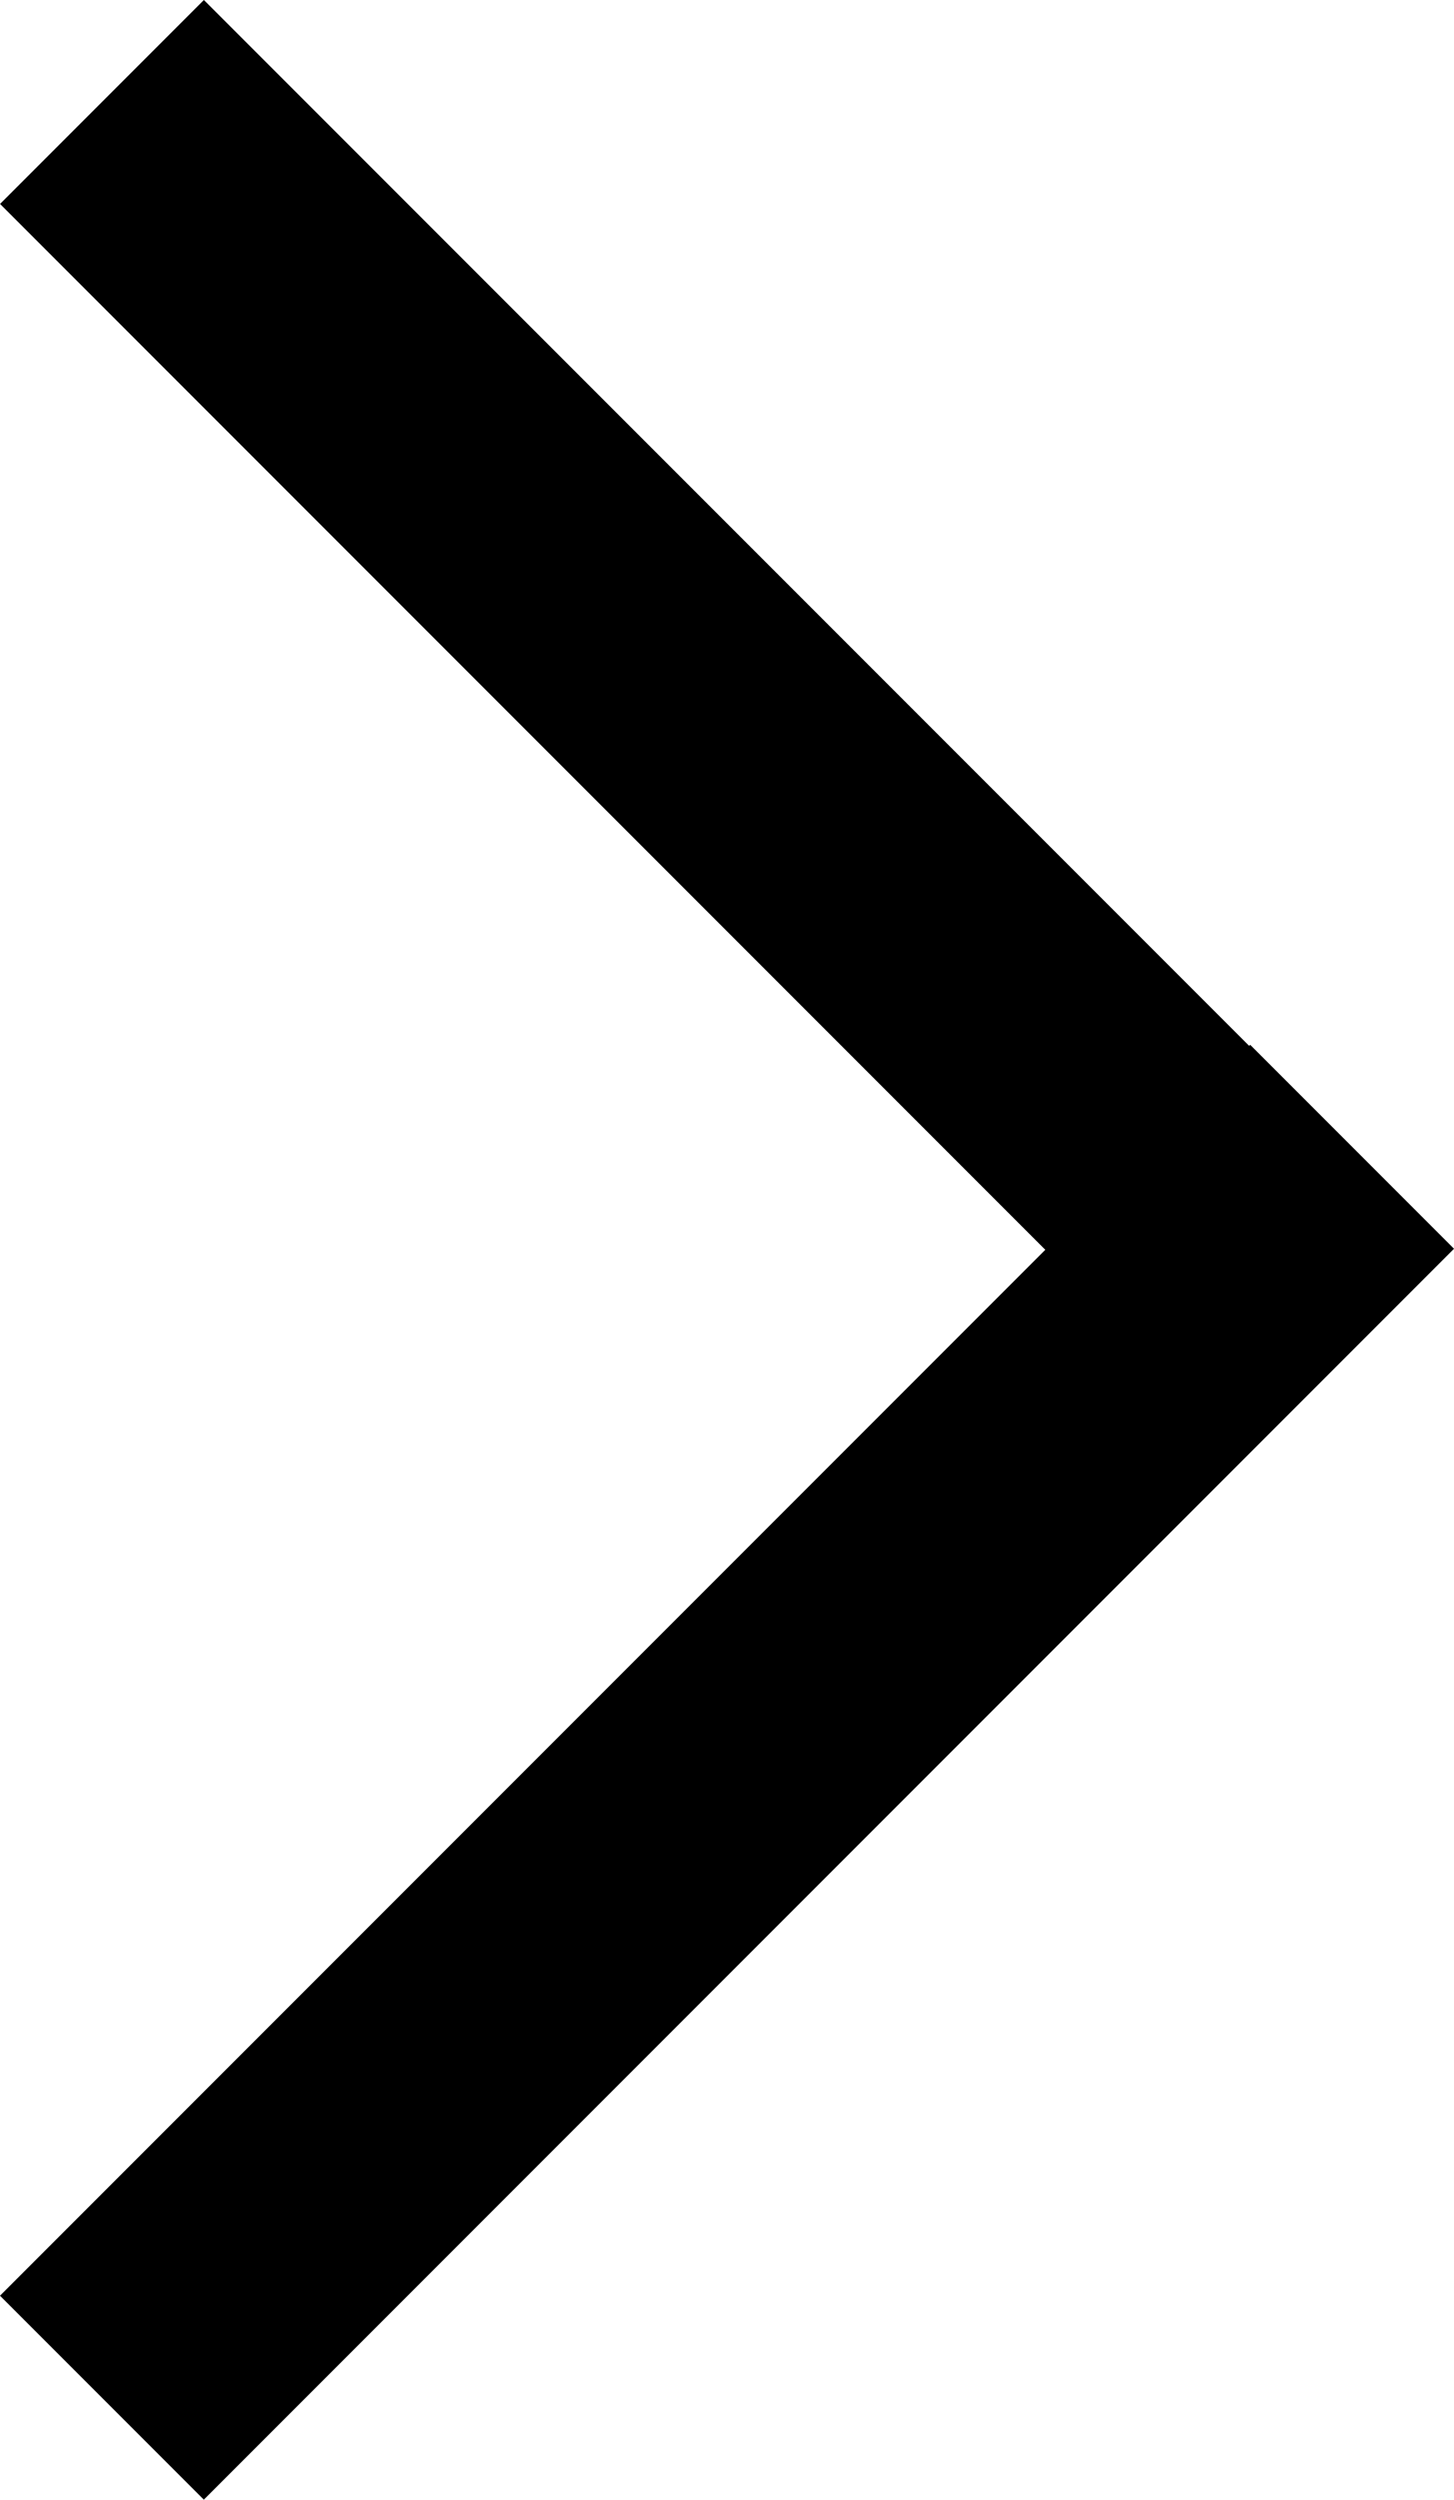
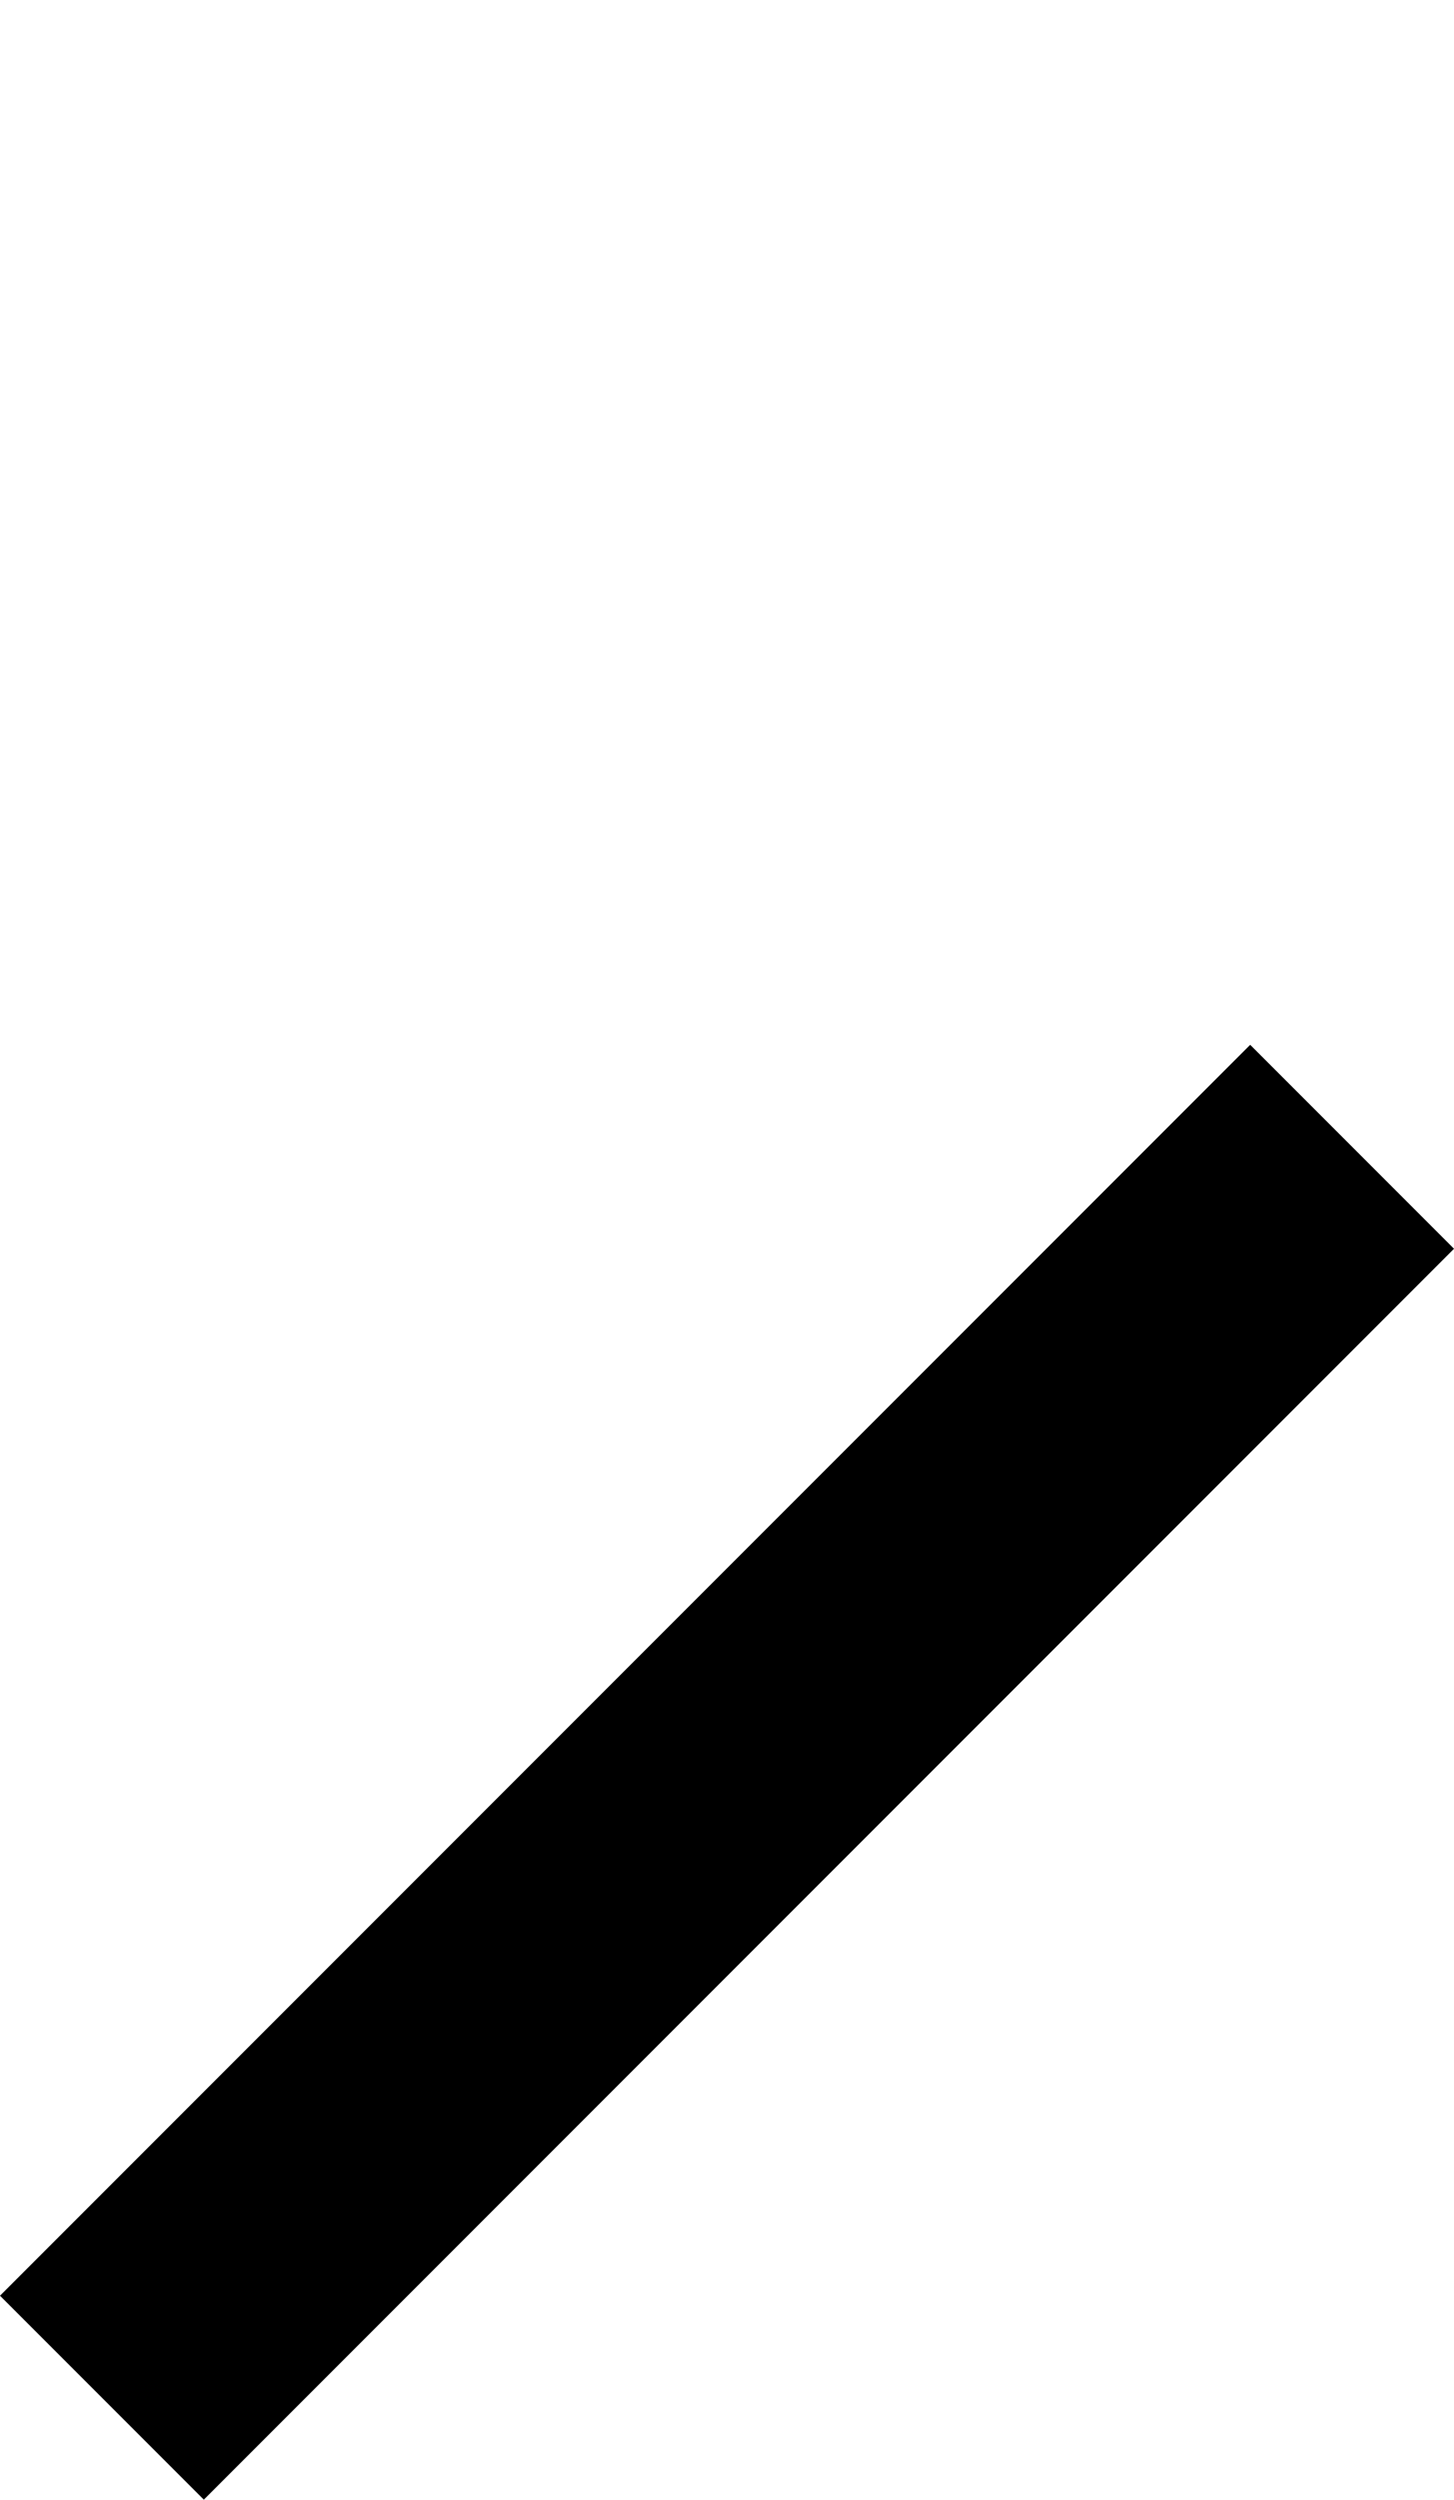
<svg xmlns="http://www.w3.org/2000/svg" id="chefron-small" width="7.566" height="13" viewBox="0 0 7.566 13">
-   <rect id="Rectangle_2916" data-name="Rectangle 2916" width="9" height="1.5" transform="translate(1.061) rotate(45)" />
  <rect id="Rectangle_2917" data-name="Rectangle 2917" width="9.2" height="1.5" transform="translate(0 11.939) rotate(-45)" />
</svg>